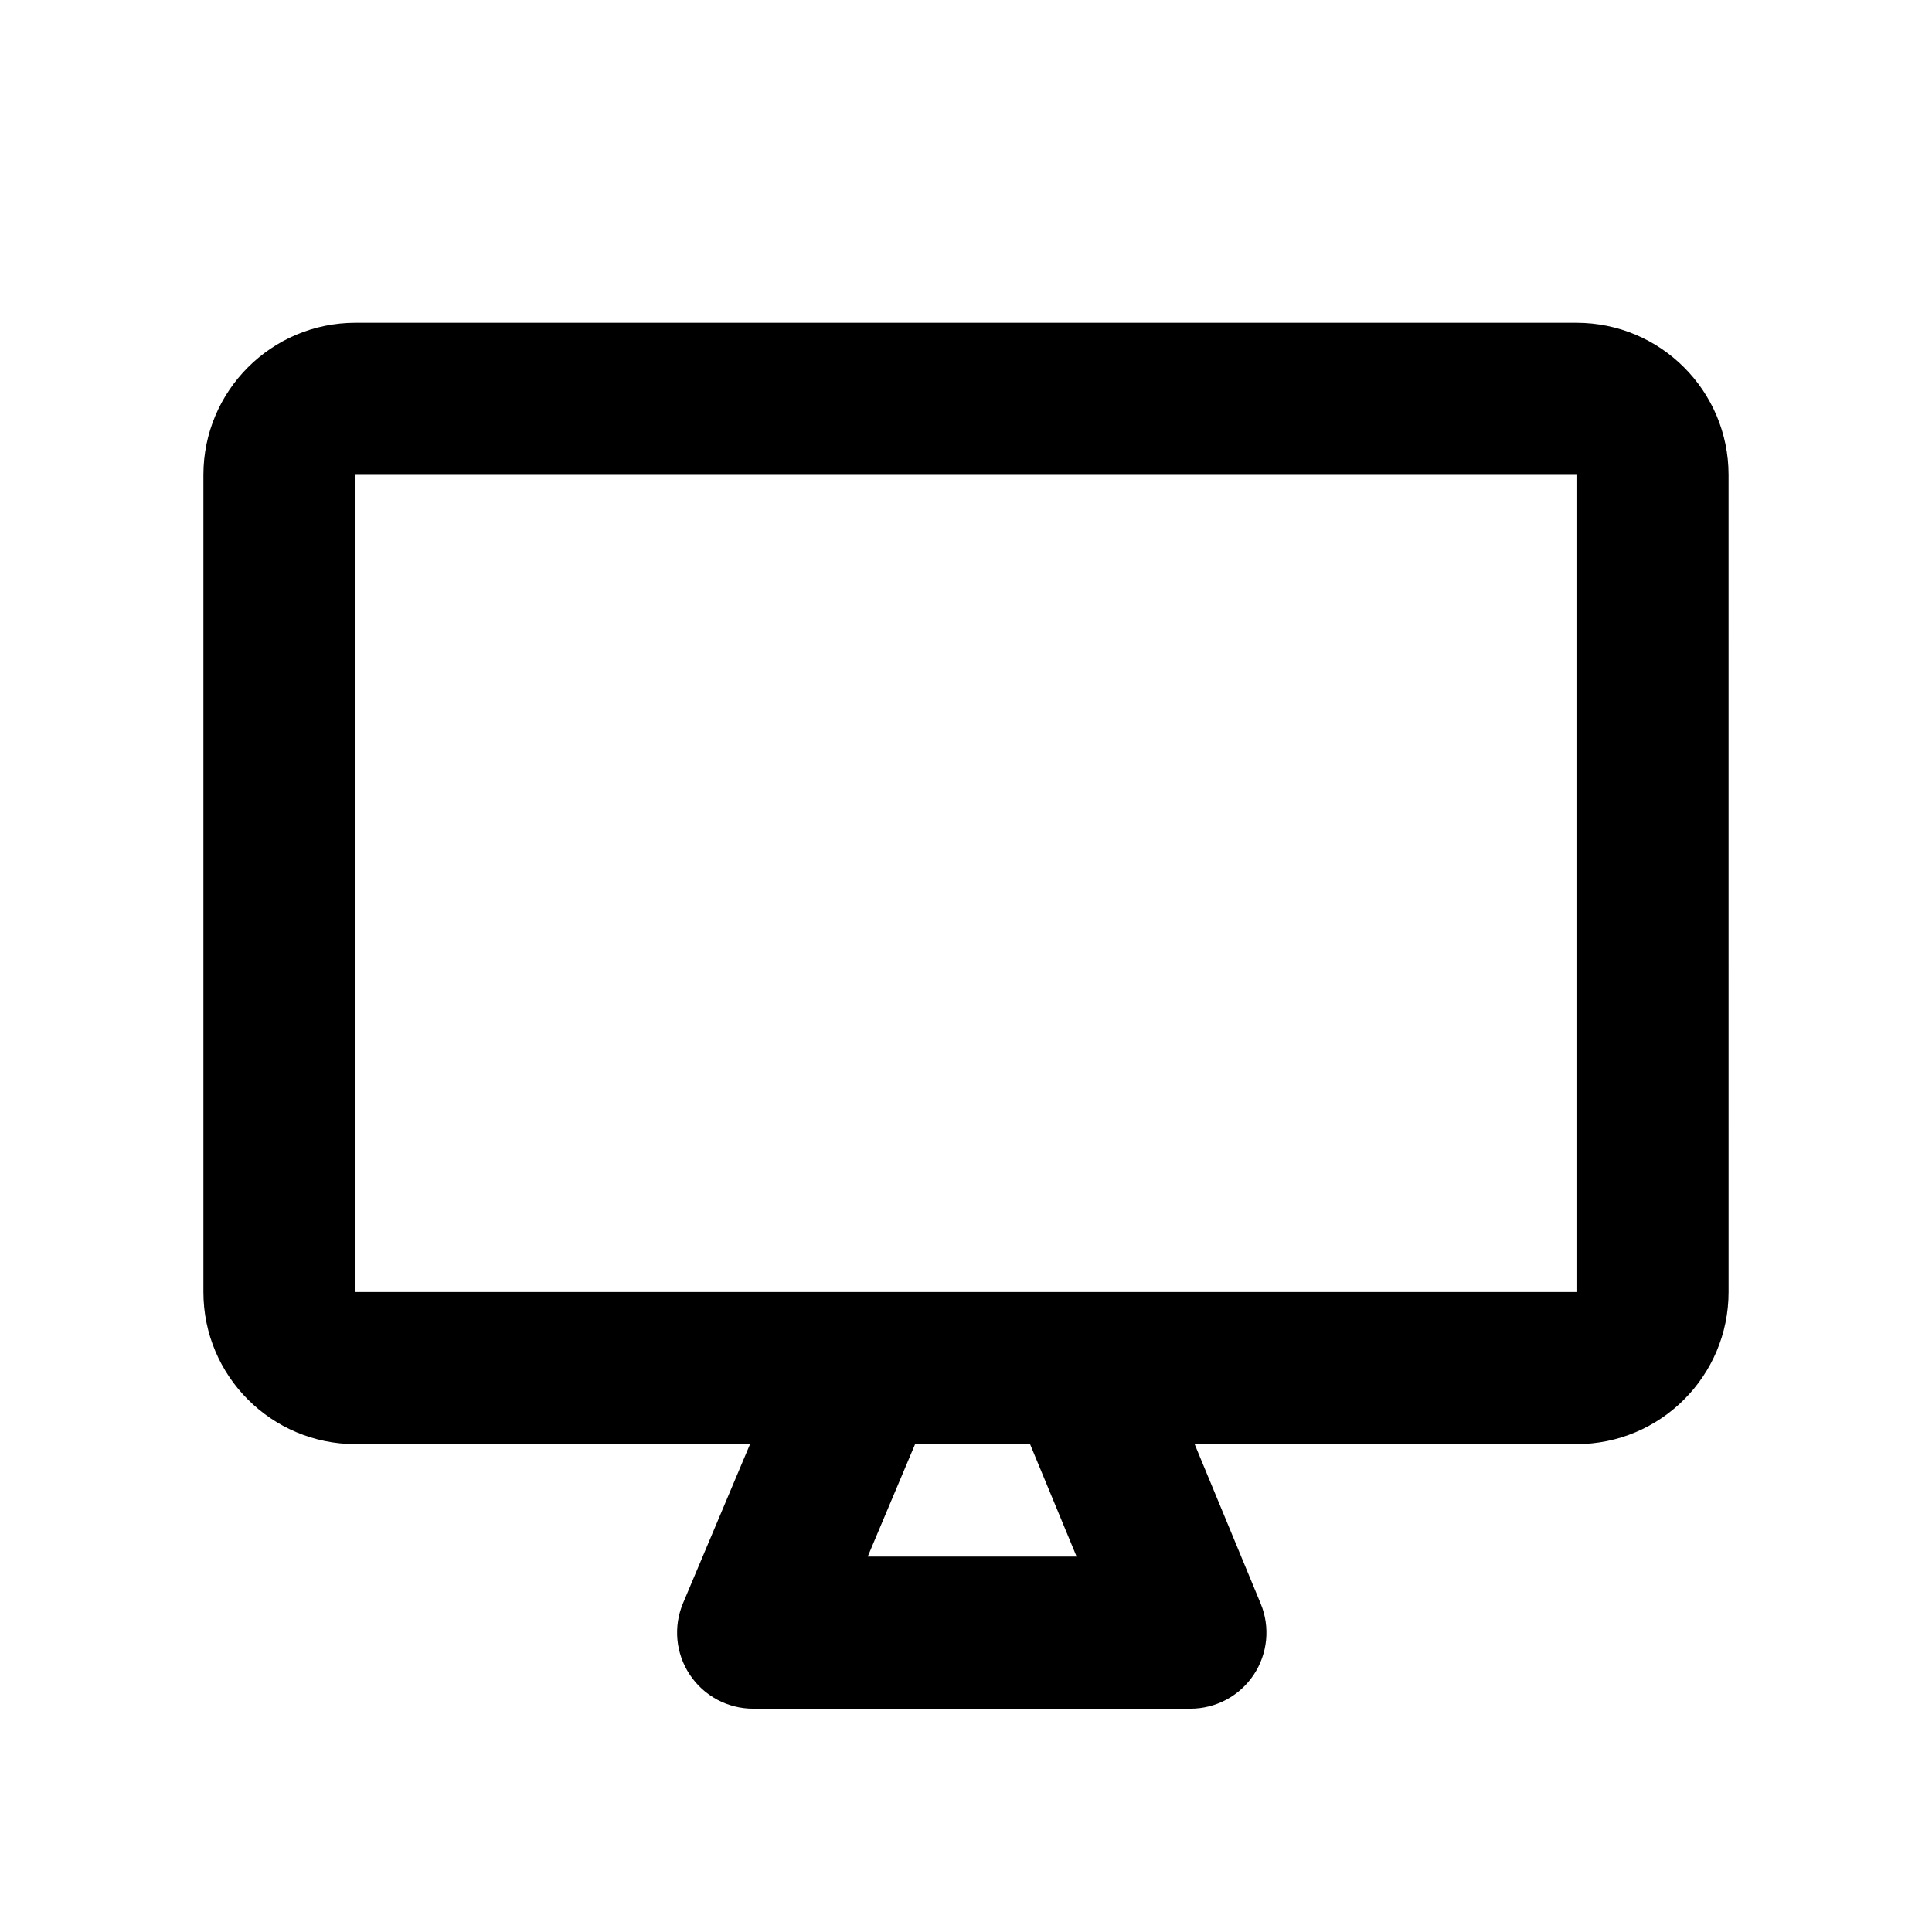
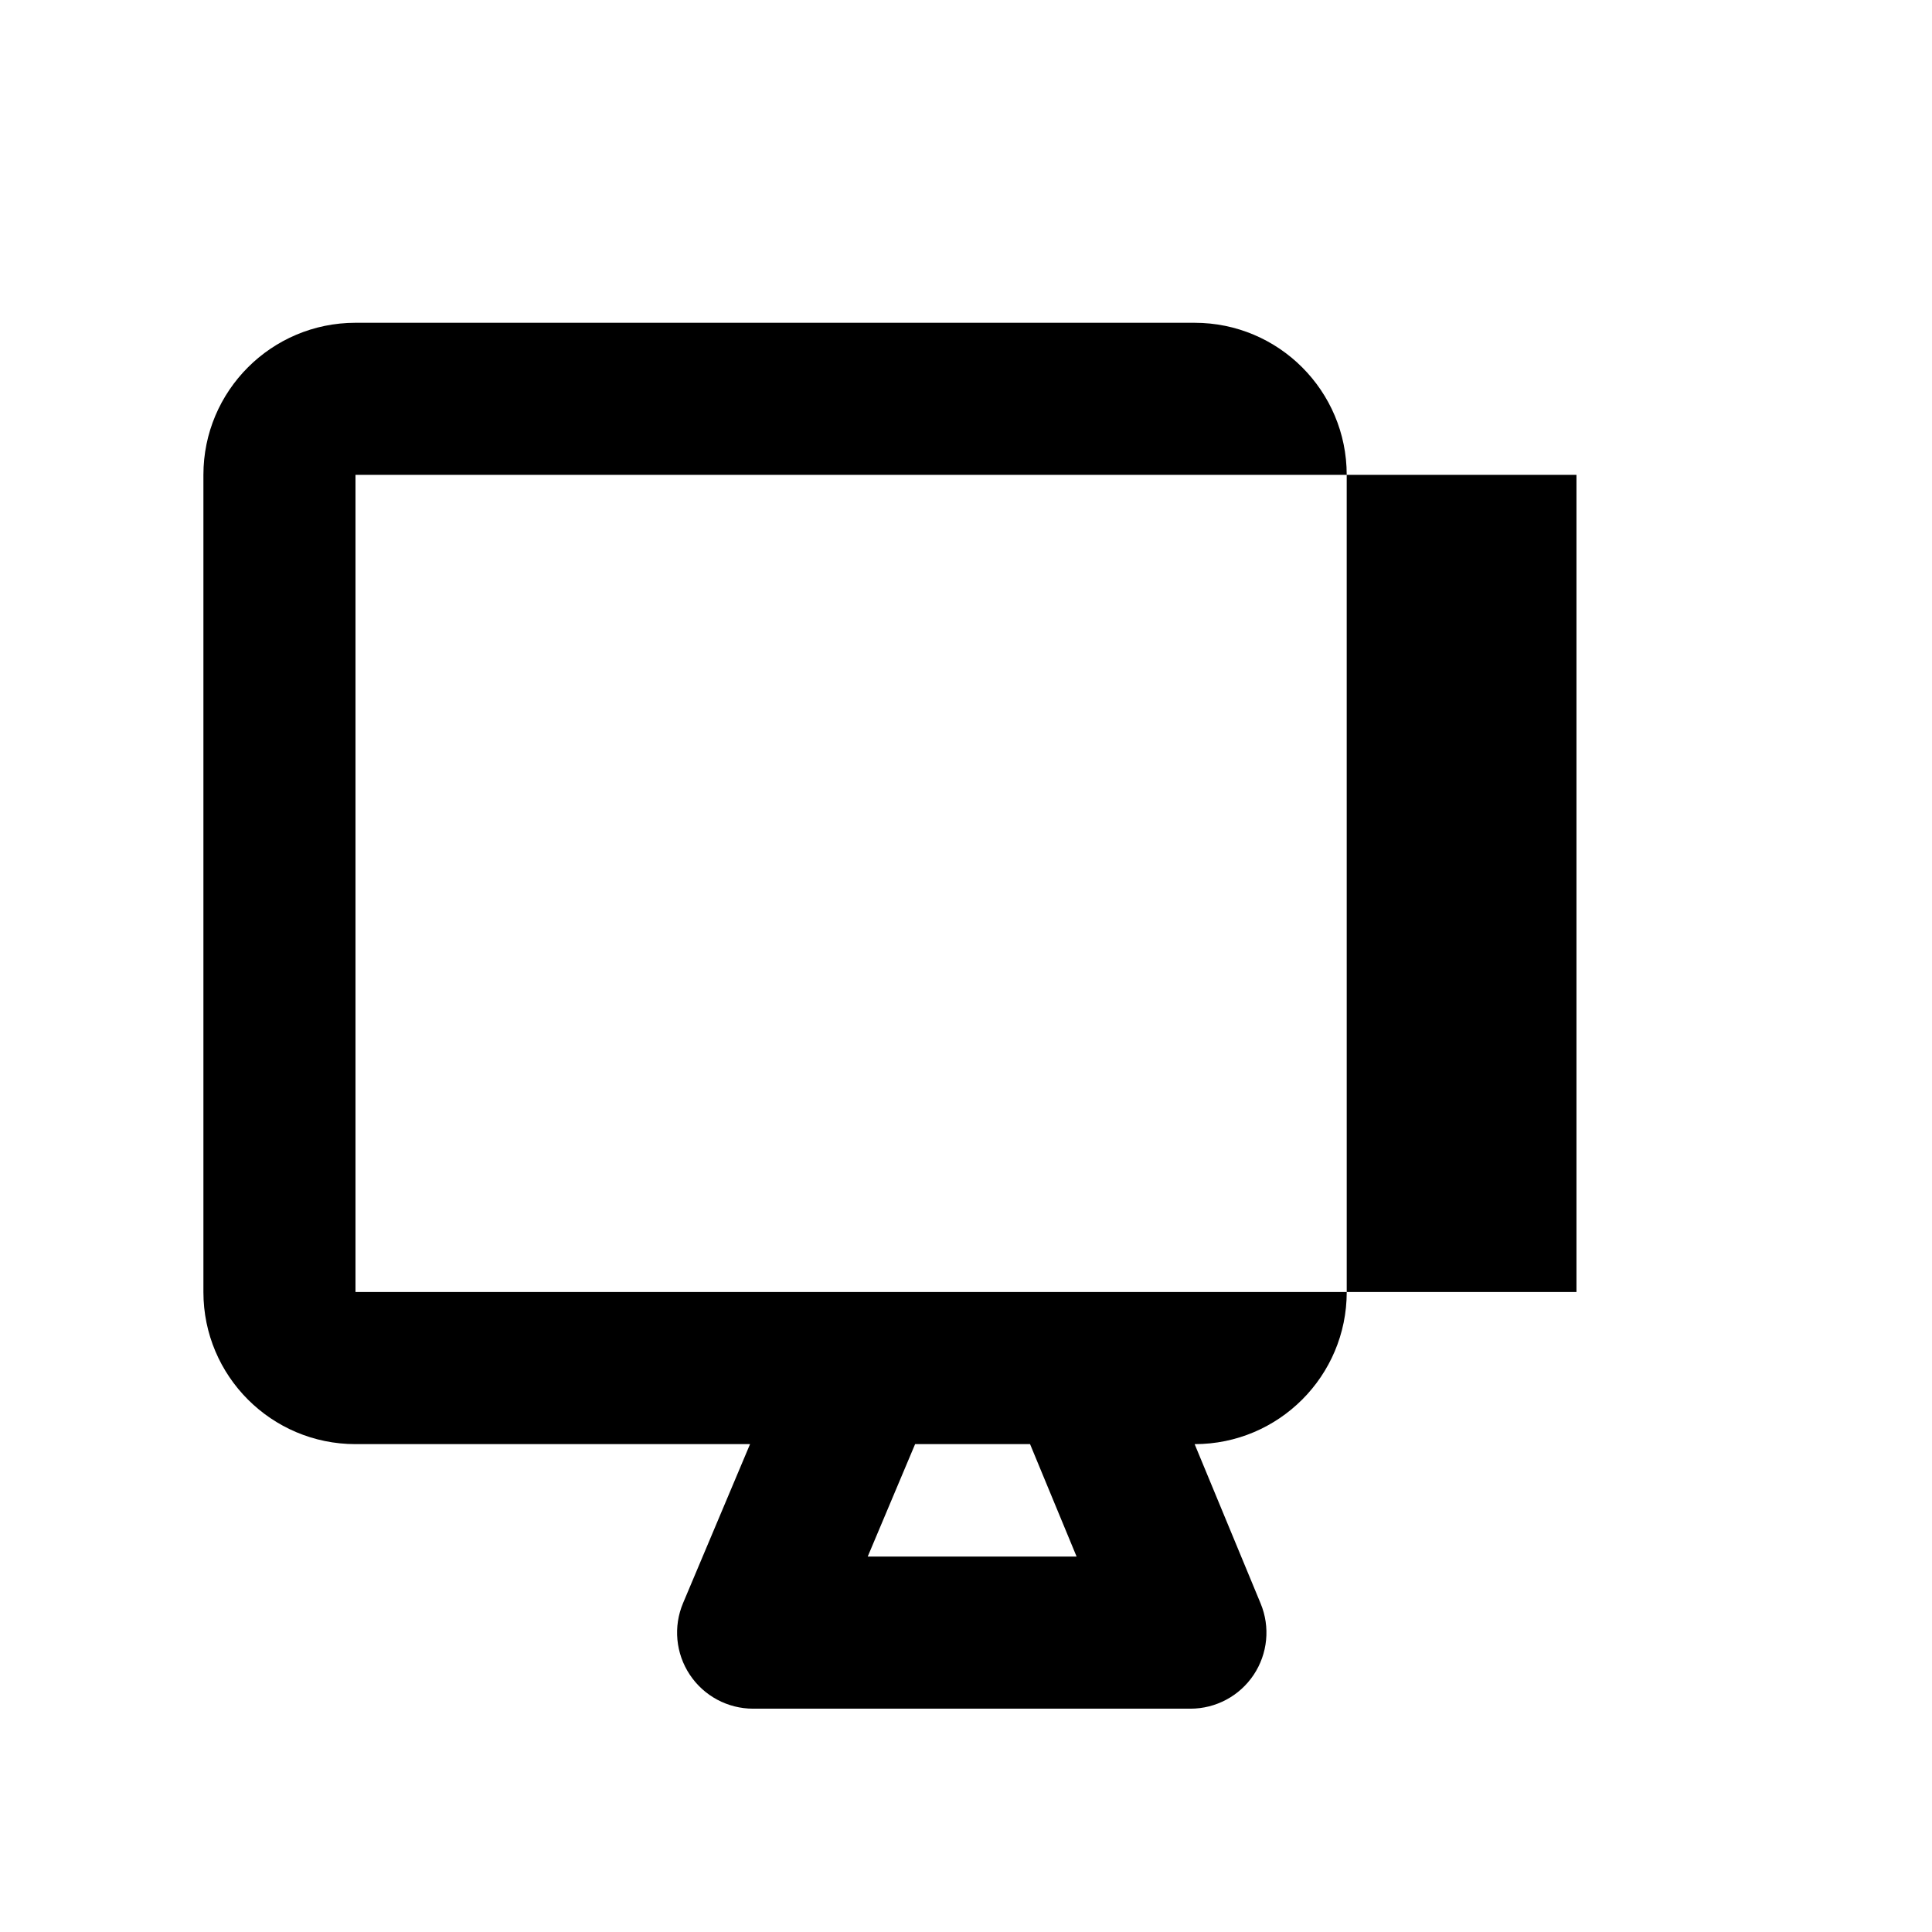
<svg xmlns="http://www.w3.org/2000/svg" fill="#000000" width="800px" height="800px" version="1.1" viewBox="144 144 512 512">
-   <path d="m561.78 229.54h-323.57c-22.258 0-40.305 18.047-40.305 40.305v216.56c0 22.258 18.047 40.305 40.305 40.305h104.56l-17.754 42.129c-2.625 6.223-1.953 13.348 1.785 18.973 3.734 5.629 10.035 9.008 16.793 9.008h115.88c6.727 0 13.012-3.359 16.75-8.953 3.738-5.598 4.438-12.691 1.863-18.906l-17.496-42.25h101.19c22.262 0 40.305-18.047 40.305-40.305l-0.004-216.56c0-22.258-18.039-40.305-40.305-40.305zm-132.47 326.97h-55.355l12.559-29.805h30.461zm132.47-70.109h-323.57v-216.56h323.57v216.56z" />
+   <path d="m561.78 229.54h-323.57c-22.258 0-40.305 18.047-40.305 40.305v216.56c0 22.258 18.047 40.305 40.305 40.305h104.56l-17.754 42.129c-2.625 6.223-1.953 13.348 1.785 18.973 3.734 5.629 10.035 9.008 16.793 9.008h115.88c6.727 0 13.012-3.359 16.75-8.953 3.738-5.598 4.438-12.691 1.863-18.906l-17.496-42.25c22.262 0 40.305-18.047 40.305-40.305l-0.004-216.56c0-22.258-18.039-40.305-40.305-40.305zm-132.47 326.97h-55.355l12.559-29.805h30.461zm132.47-70.109h-323.57v-216.56h323.57v216.56z" />
</svg>